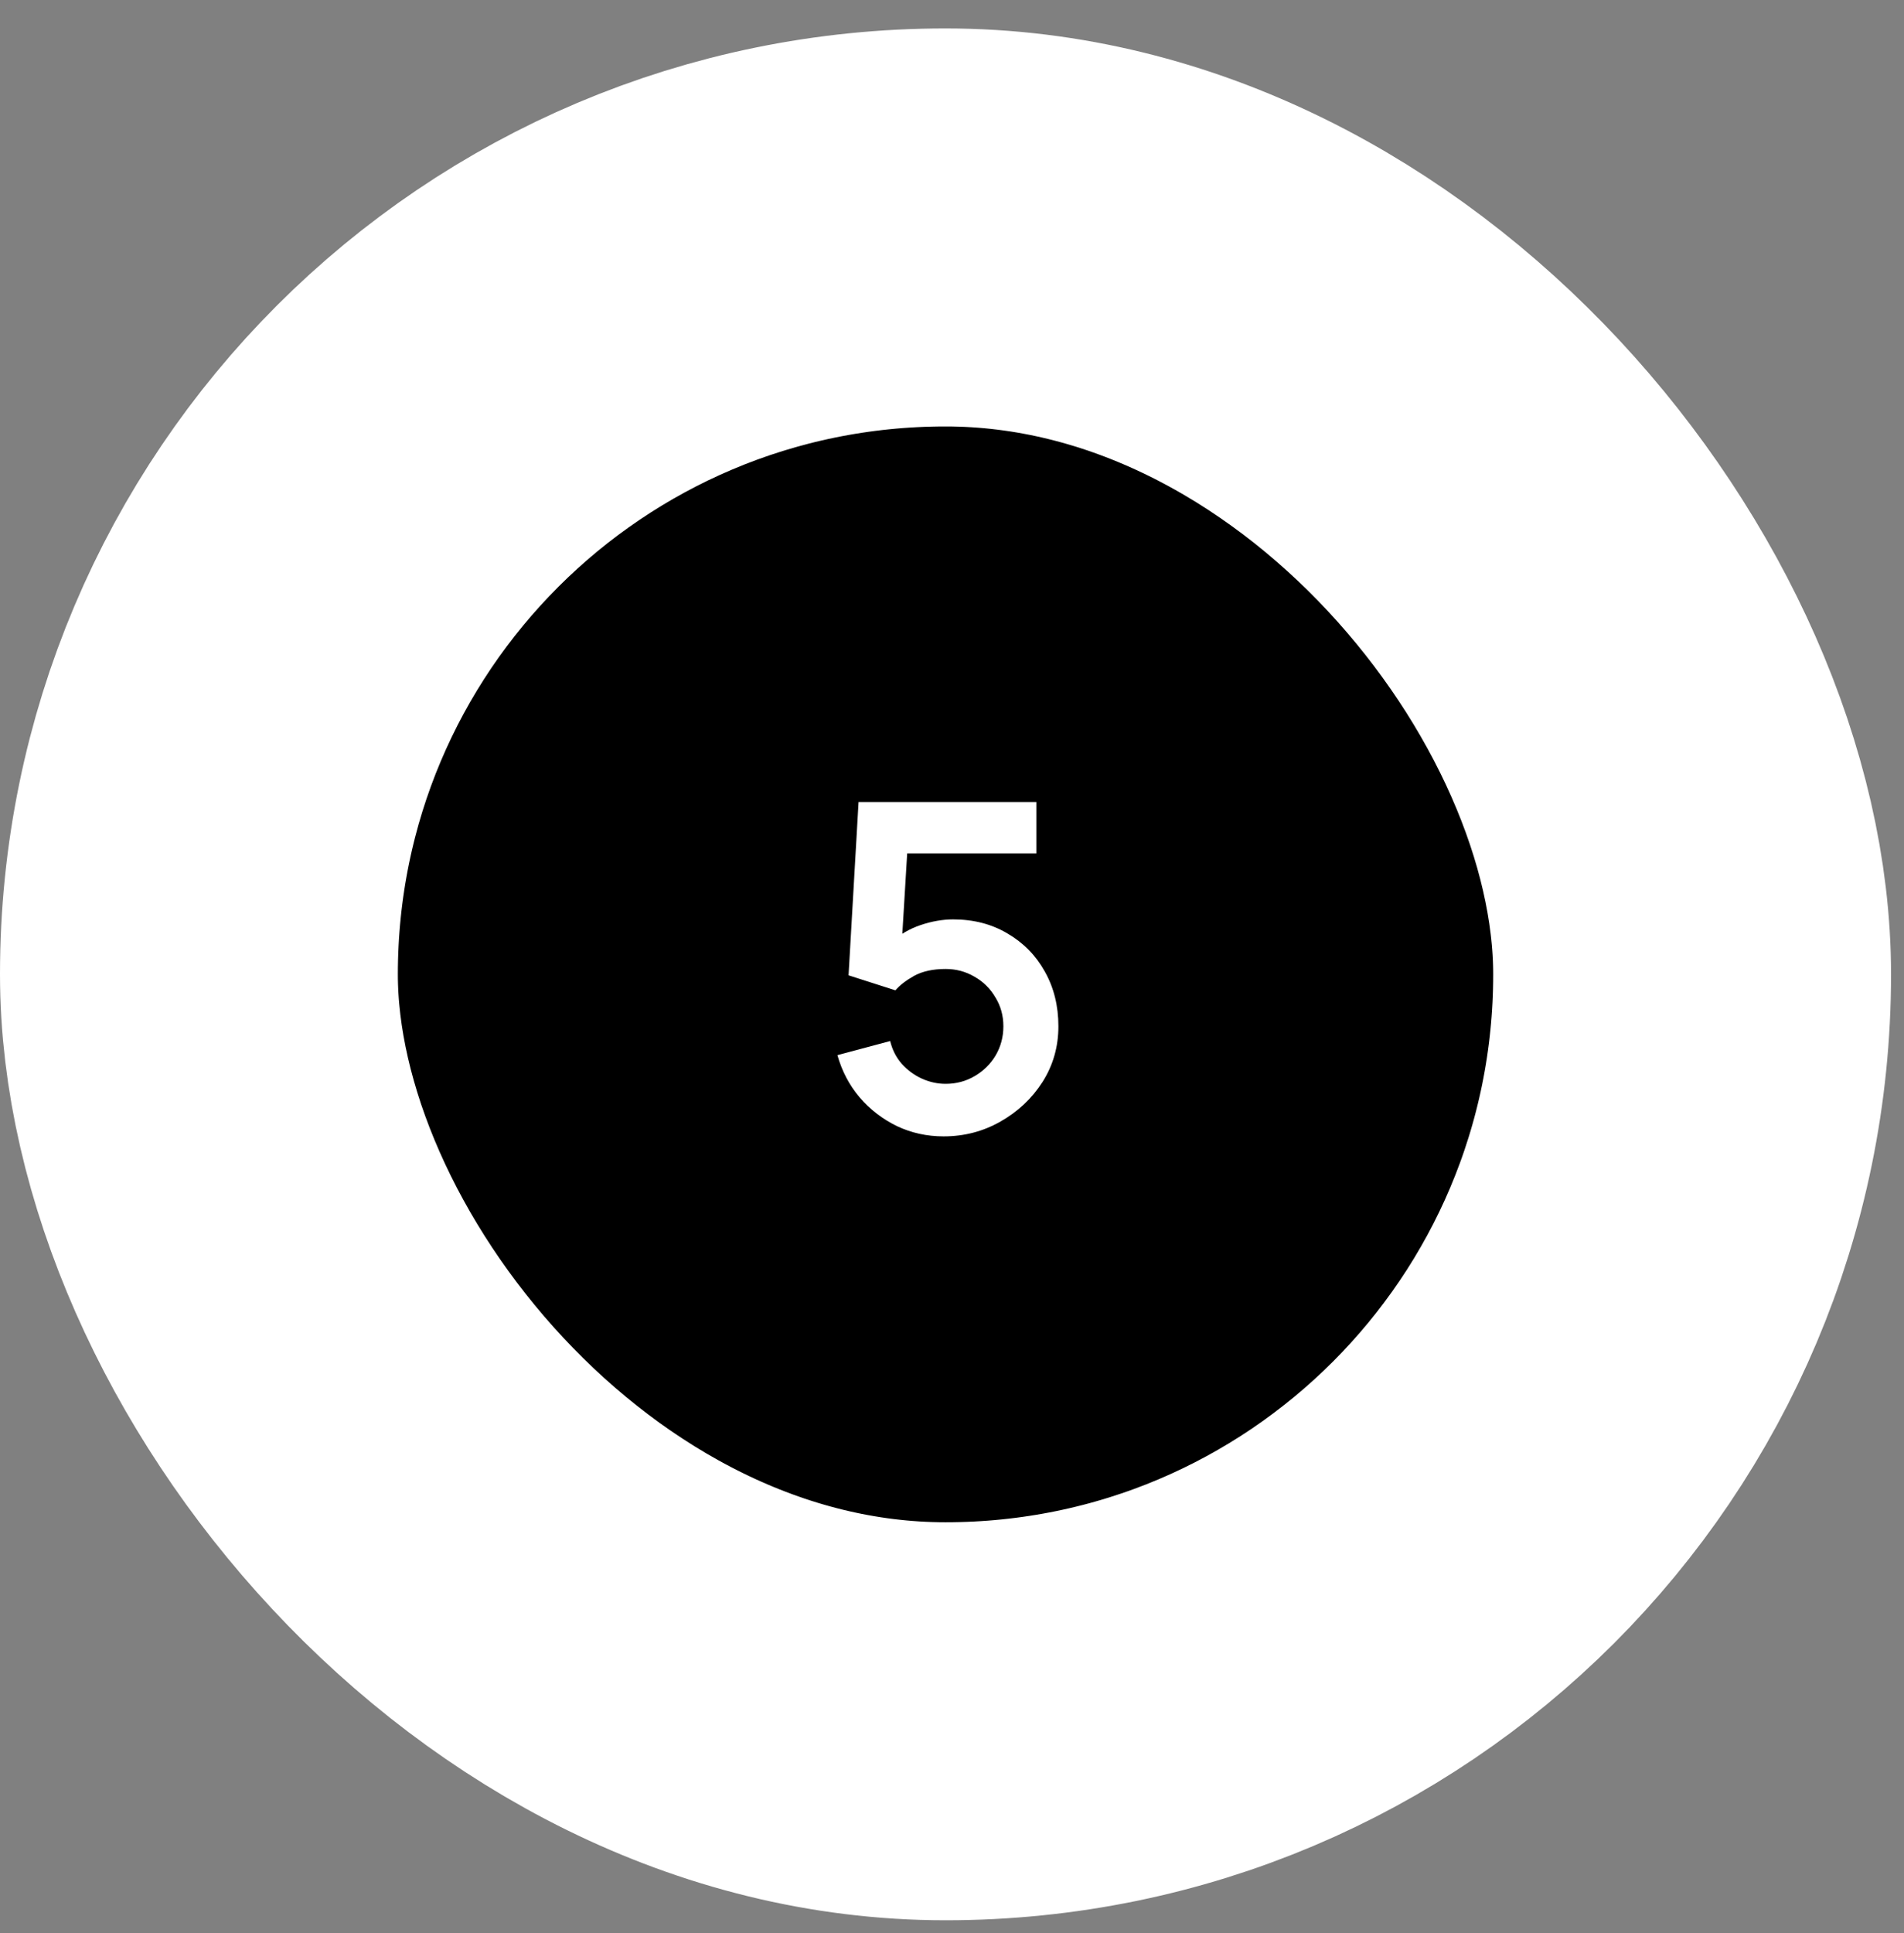
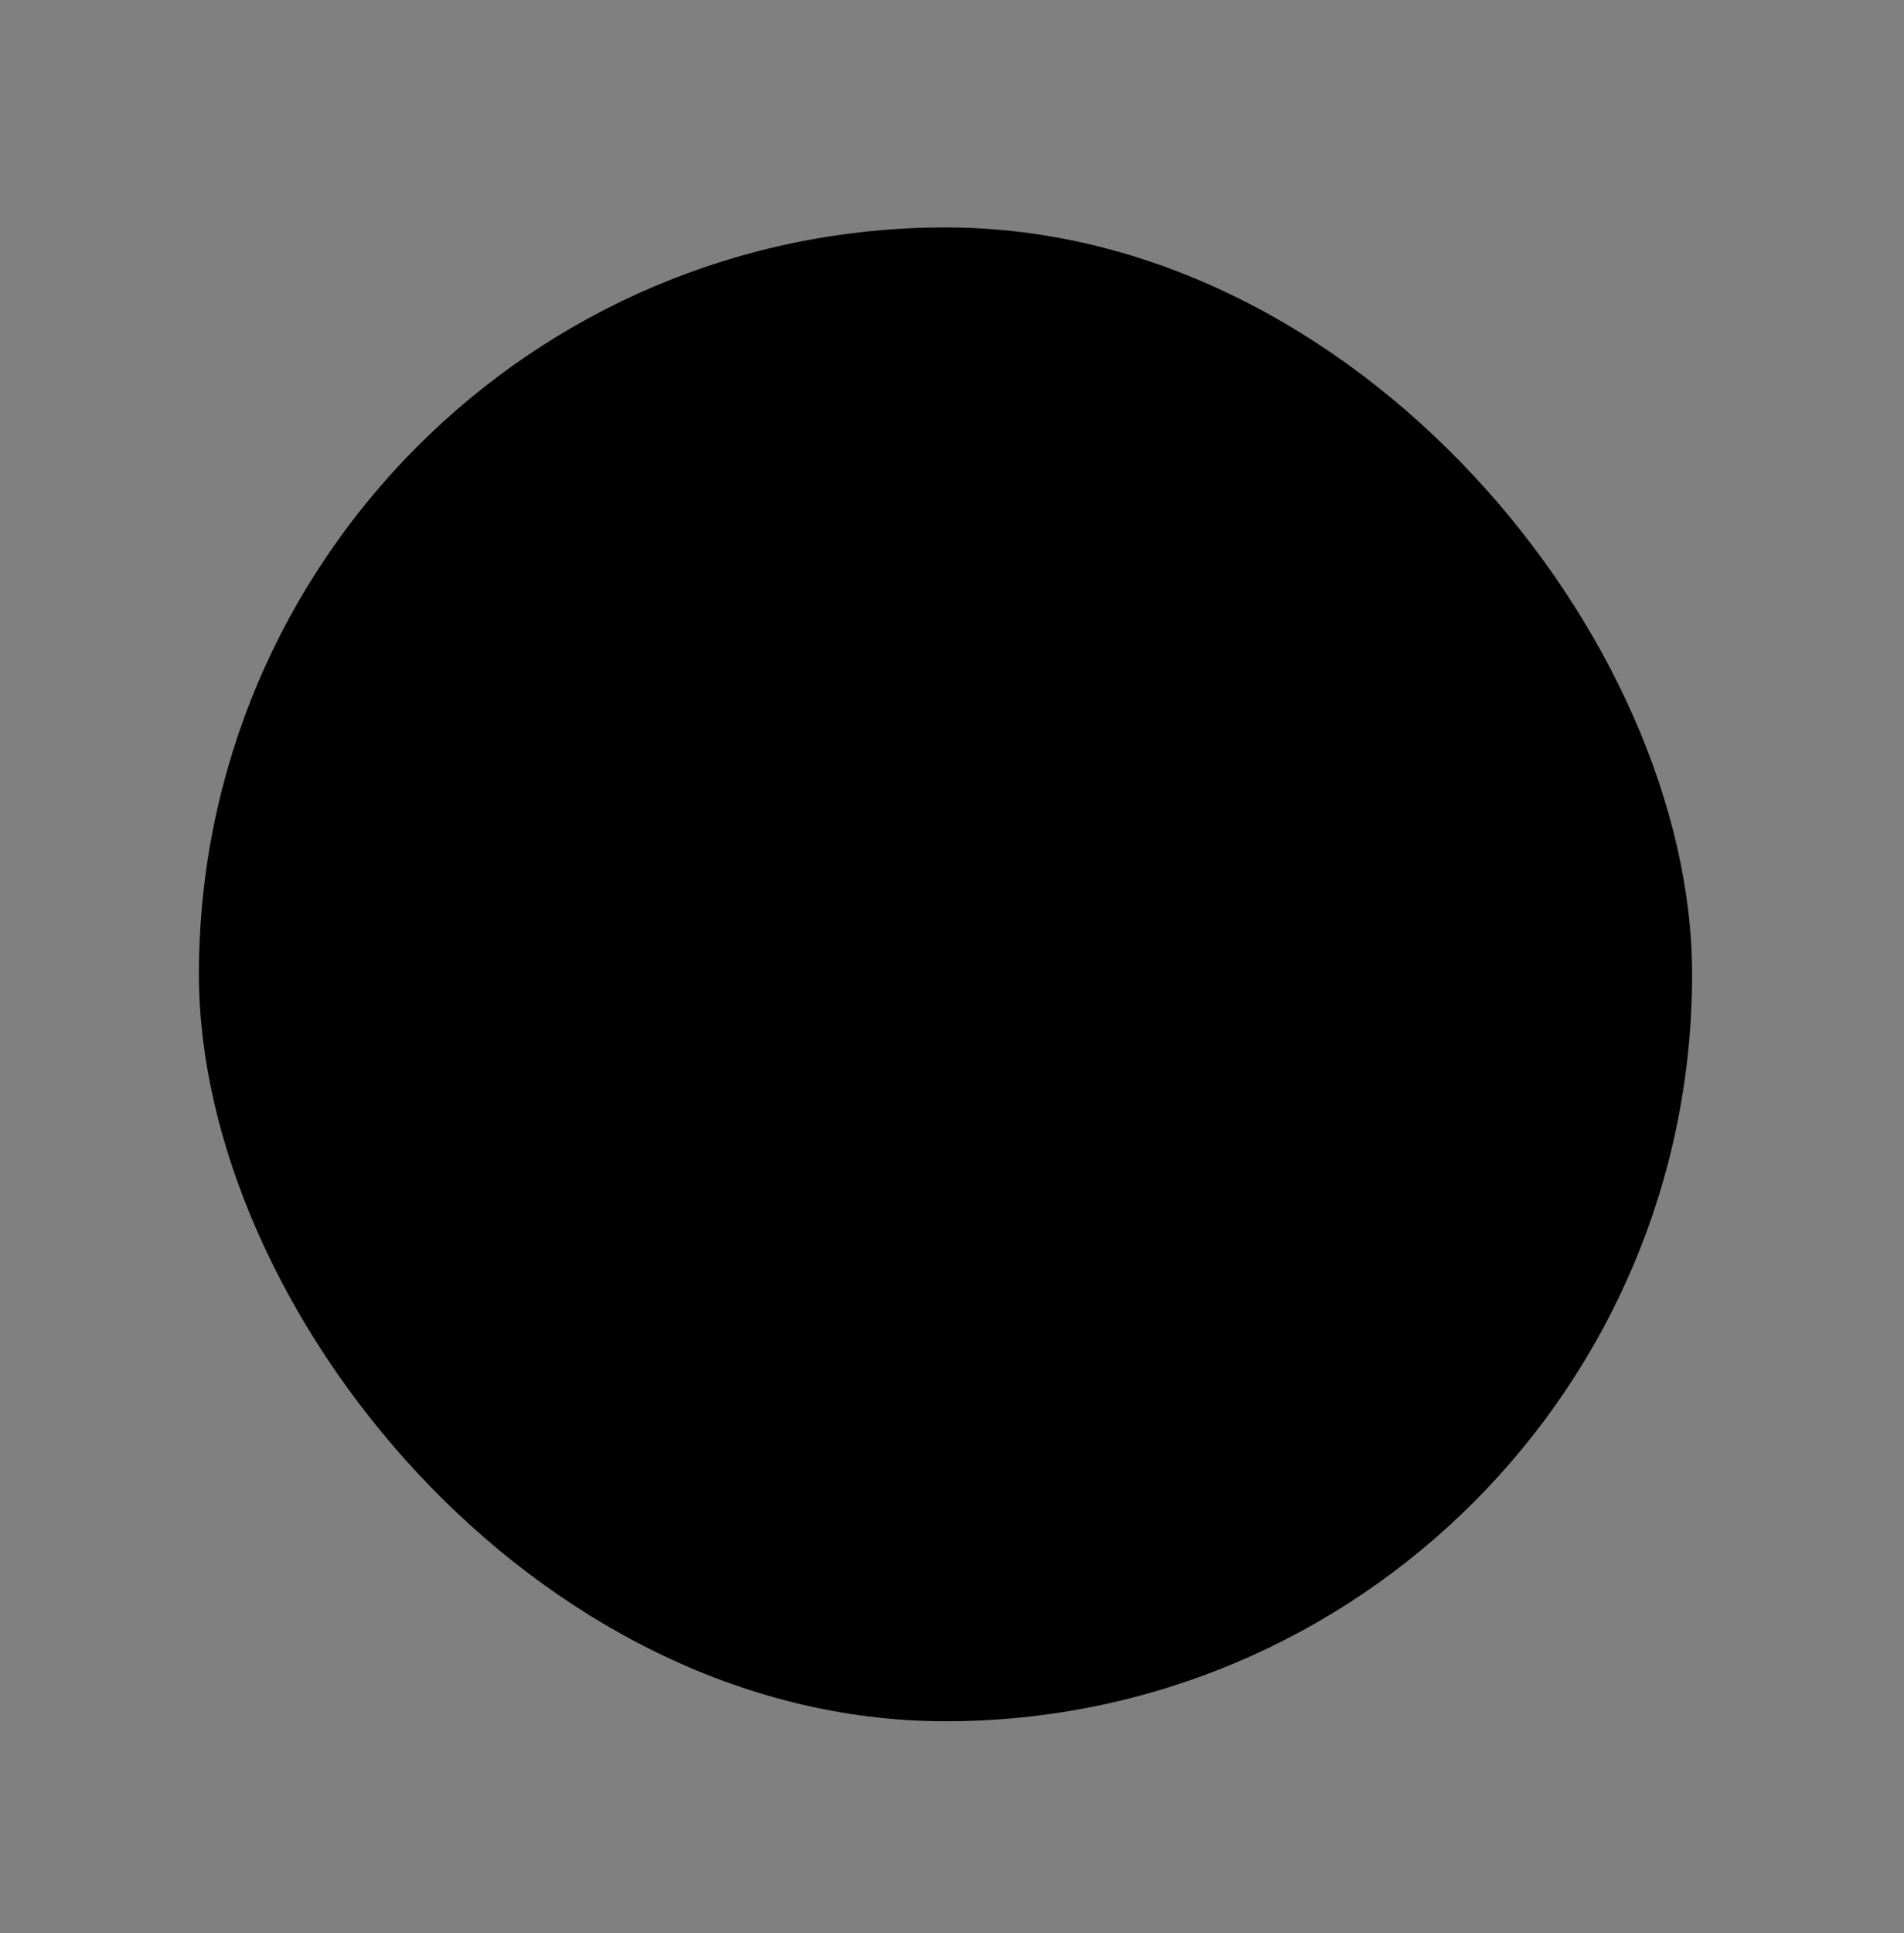
<svg xmlns="http://www.w3.org/2000/svg" width="67" height="68" viewBox="0 0 67 68" fill="none">
  <rect x="0" y="0" width="67" height="68" fill="#808080" stroke="none" />
  <rect x="7" y="8" width="52.544" height="52.544" rx="26.272" fill="#191B22" style="fill:#191B22;fill:color(display-p3 0.099 0.104 0.132);fill-opacity:1;" />
-   <rect x="7" y="8" width="52.544" height="52.544" rx="26.272" stroke="white" style="stroke:white;stroke-opacity:1;" stroke-width="14" />
-   <path d="M33.204 39.971C32.617 39.971 32.071 39.85 31.564 39.611C31.057 39.365 30.62 39.029 30.252 38.602C29.889 38.176 29.628 37.68 29.468 37.114L31.324 36.618C31.399 36.928 31.535 37.194 31.732 37.419C31.935 37.642 32.169 37.816 32.436 37.938C32.708 38.061 32.988 38.123 33.276 38.123C33.649 38.123 33.991 38.032 34.3 37.85C34.609 37.669 34.855 37.426 35.036 37.123C35.217 36.813 35.308 36.472 35.308 36.099C35.308 35.725 35.215 35.386 35.028 35.083C34.847 34.773 34.601 34.531 34.292 34.355C33.983 34.173 33.644 34.083 33.276 34.083C32.833 34.083 32.465 34.163 32.172 34.322C31.884 34.483 31.663 34.653 31.508 34.834L29.86 34.306L30.212 28.21H36.468V30.018H31.244L31.964 29.338L31.708 33.578L31.356 33.147C31.655 32.874 32.001 32.672 32.396 32.538C32.791 32.405 33.172 32.339 33.54 32.339C34.26 32.339 34.897 32.504 35.452 32.834C36.012 33.16 36.449 33.605 36.764 34.17C37.084 34.736 37.244 35.379 37.244 36.099C37.244 36.819 37.057 37.472 36.684 38.059C36.311 38.64 35.817 39.104 35.204 39.45C34.596 39.797 33.929 39.971 33.204 39.971Z" fill="white" style="fill:white;fill-opacity:1;" />
</svg>